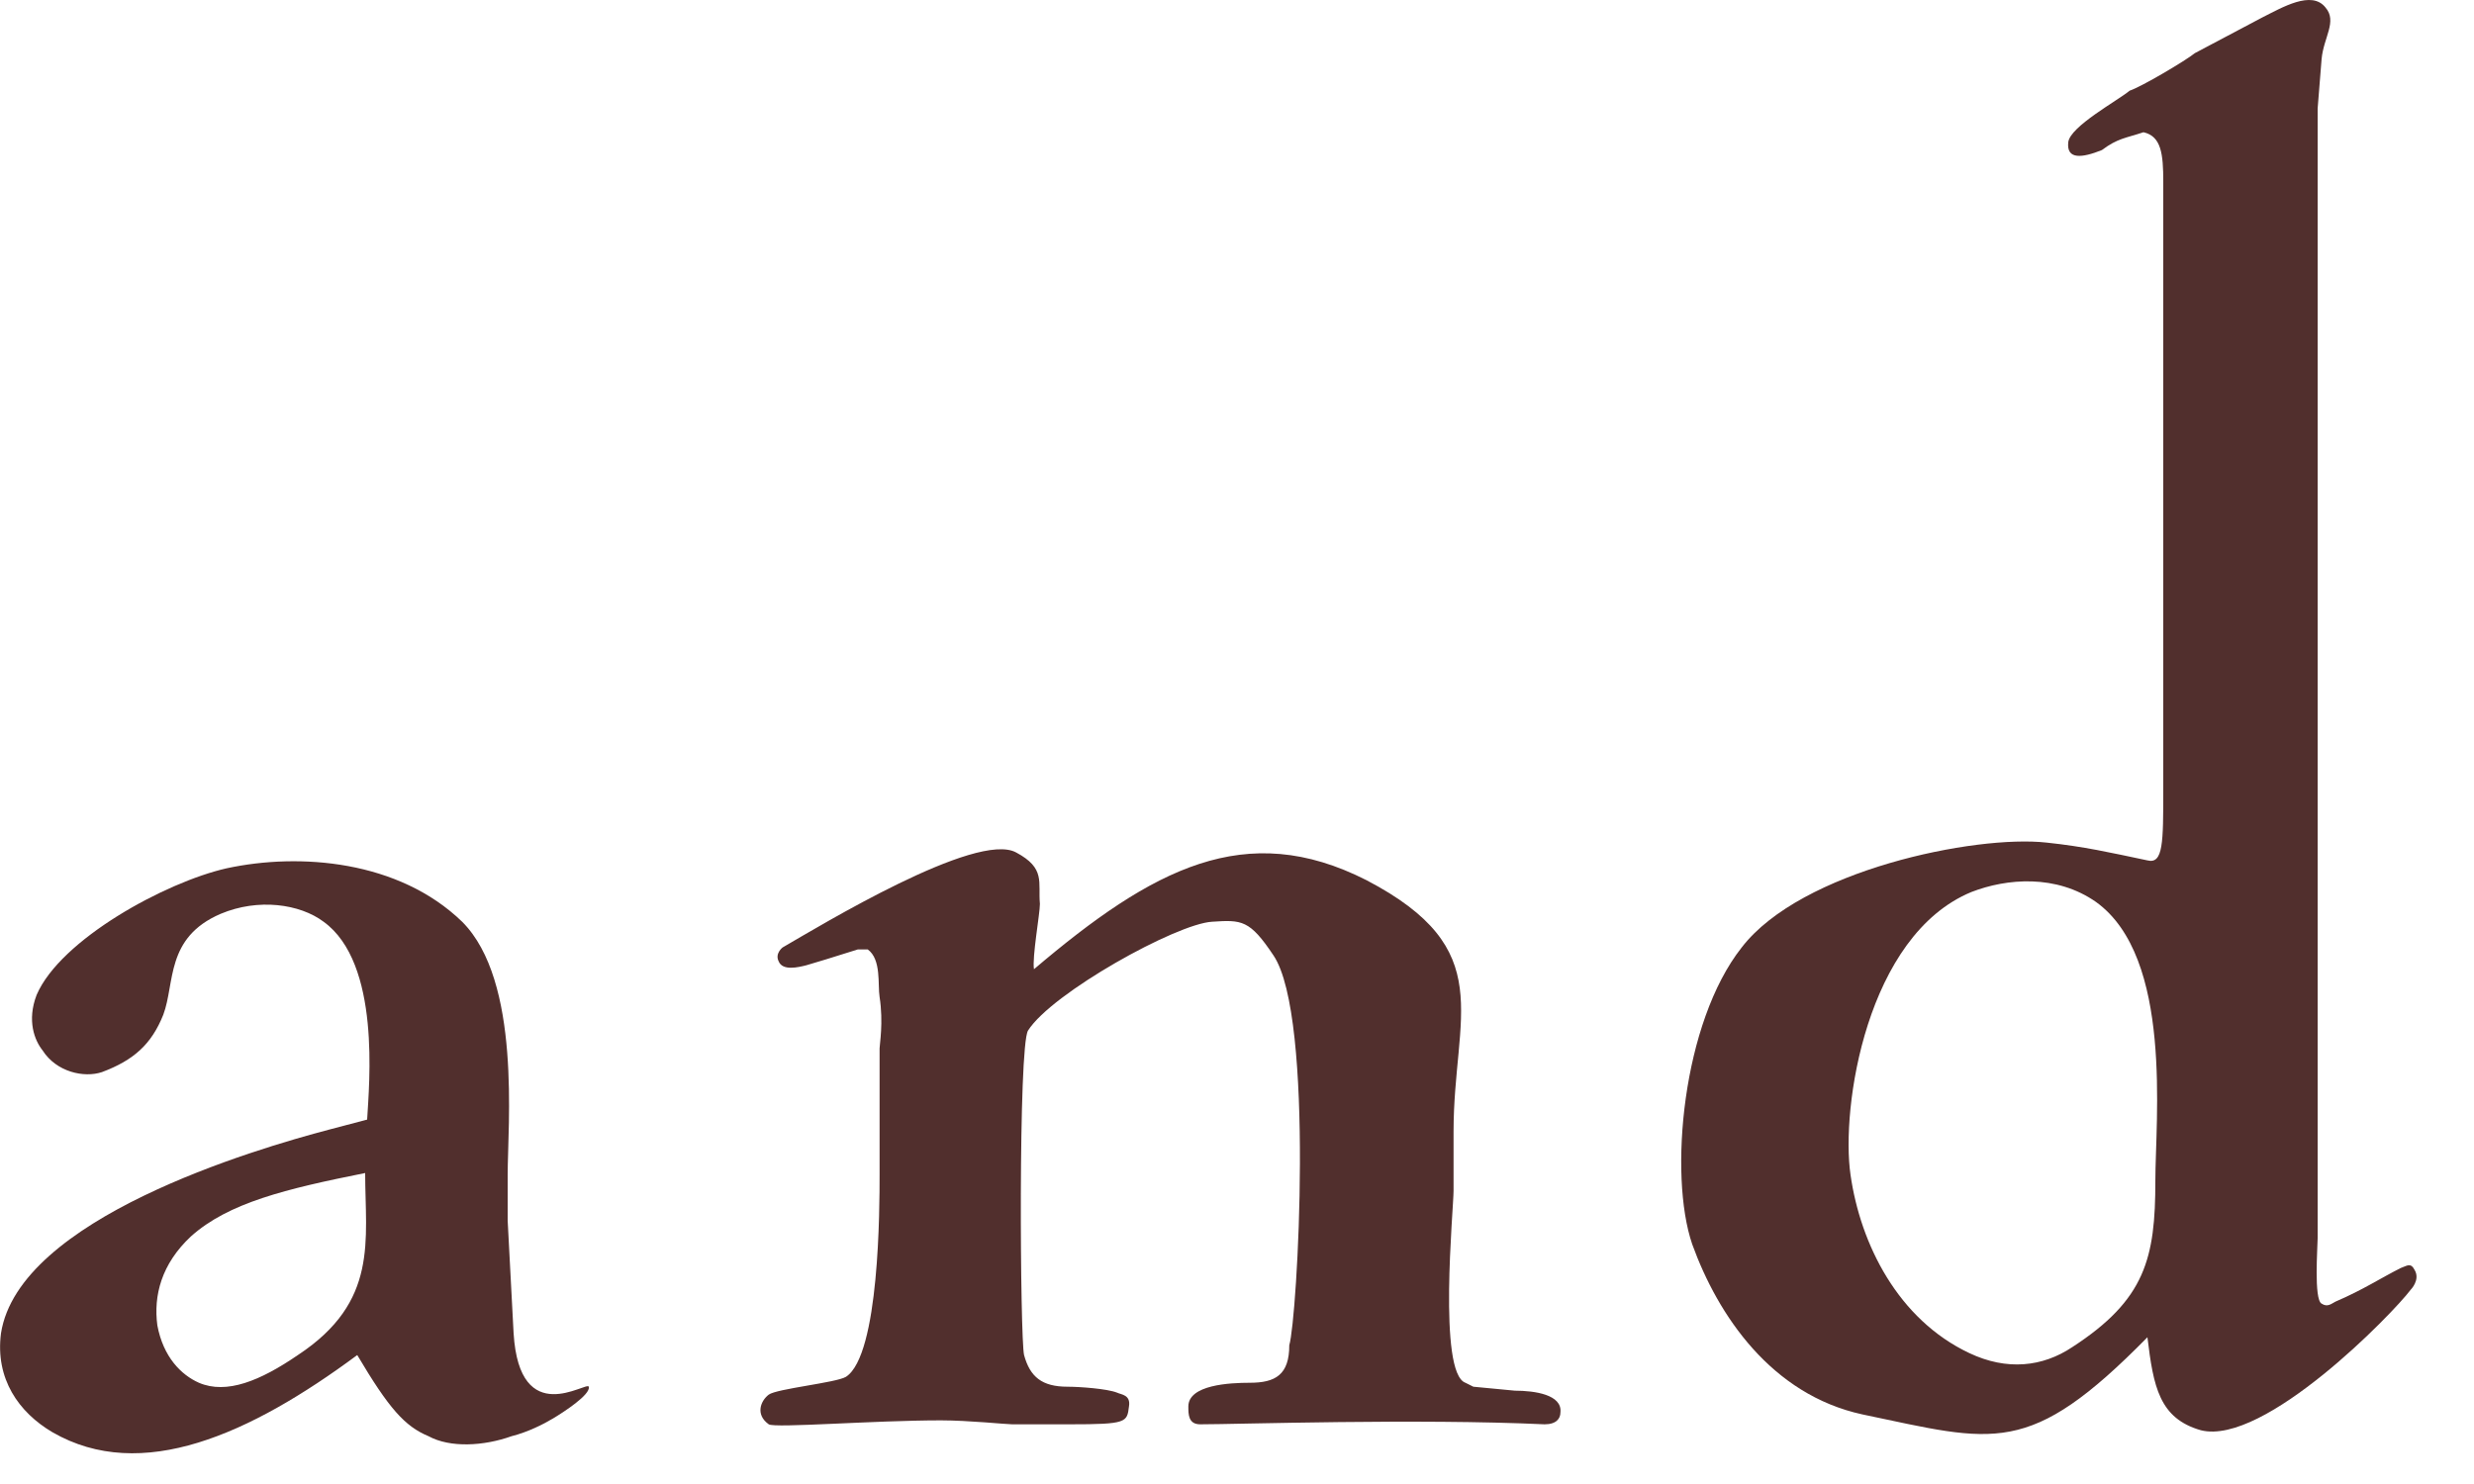
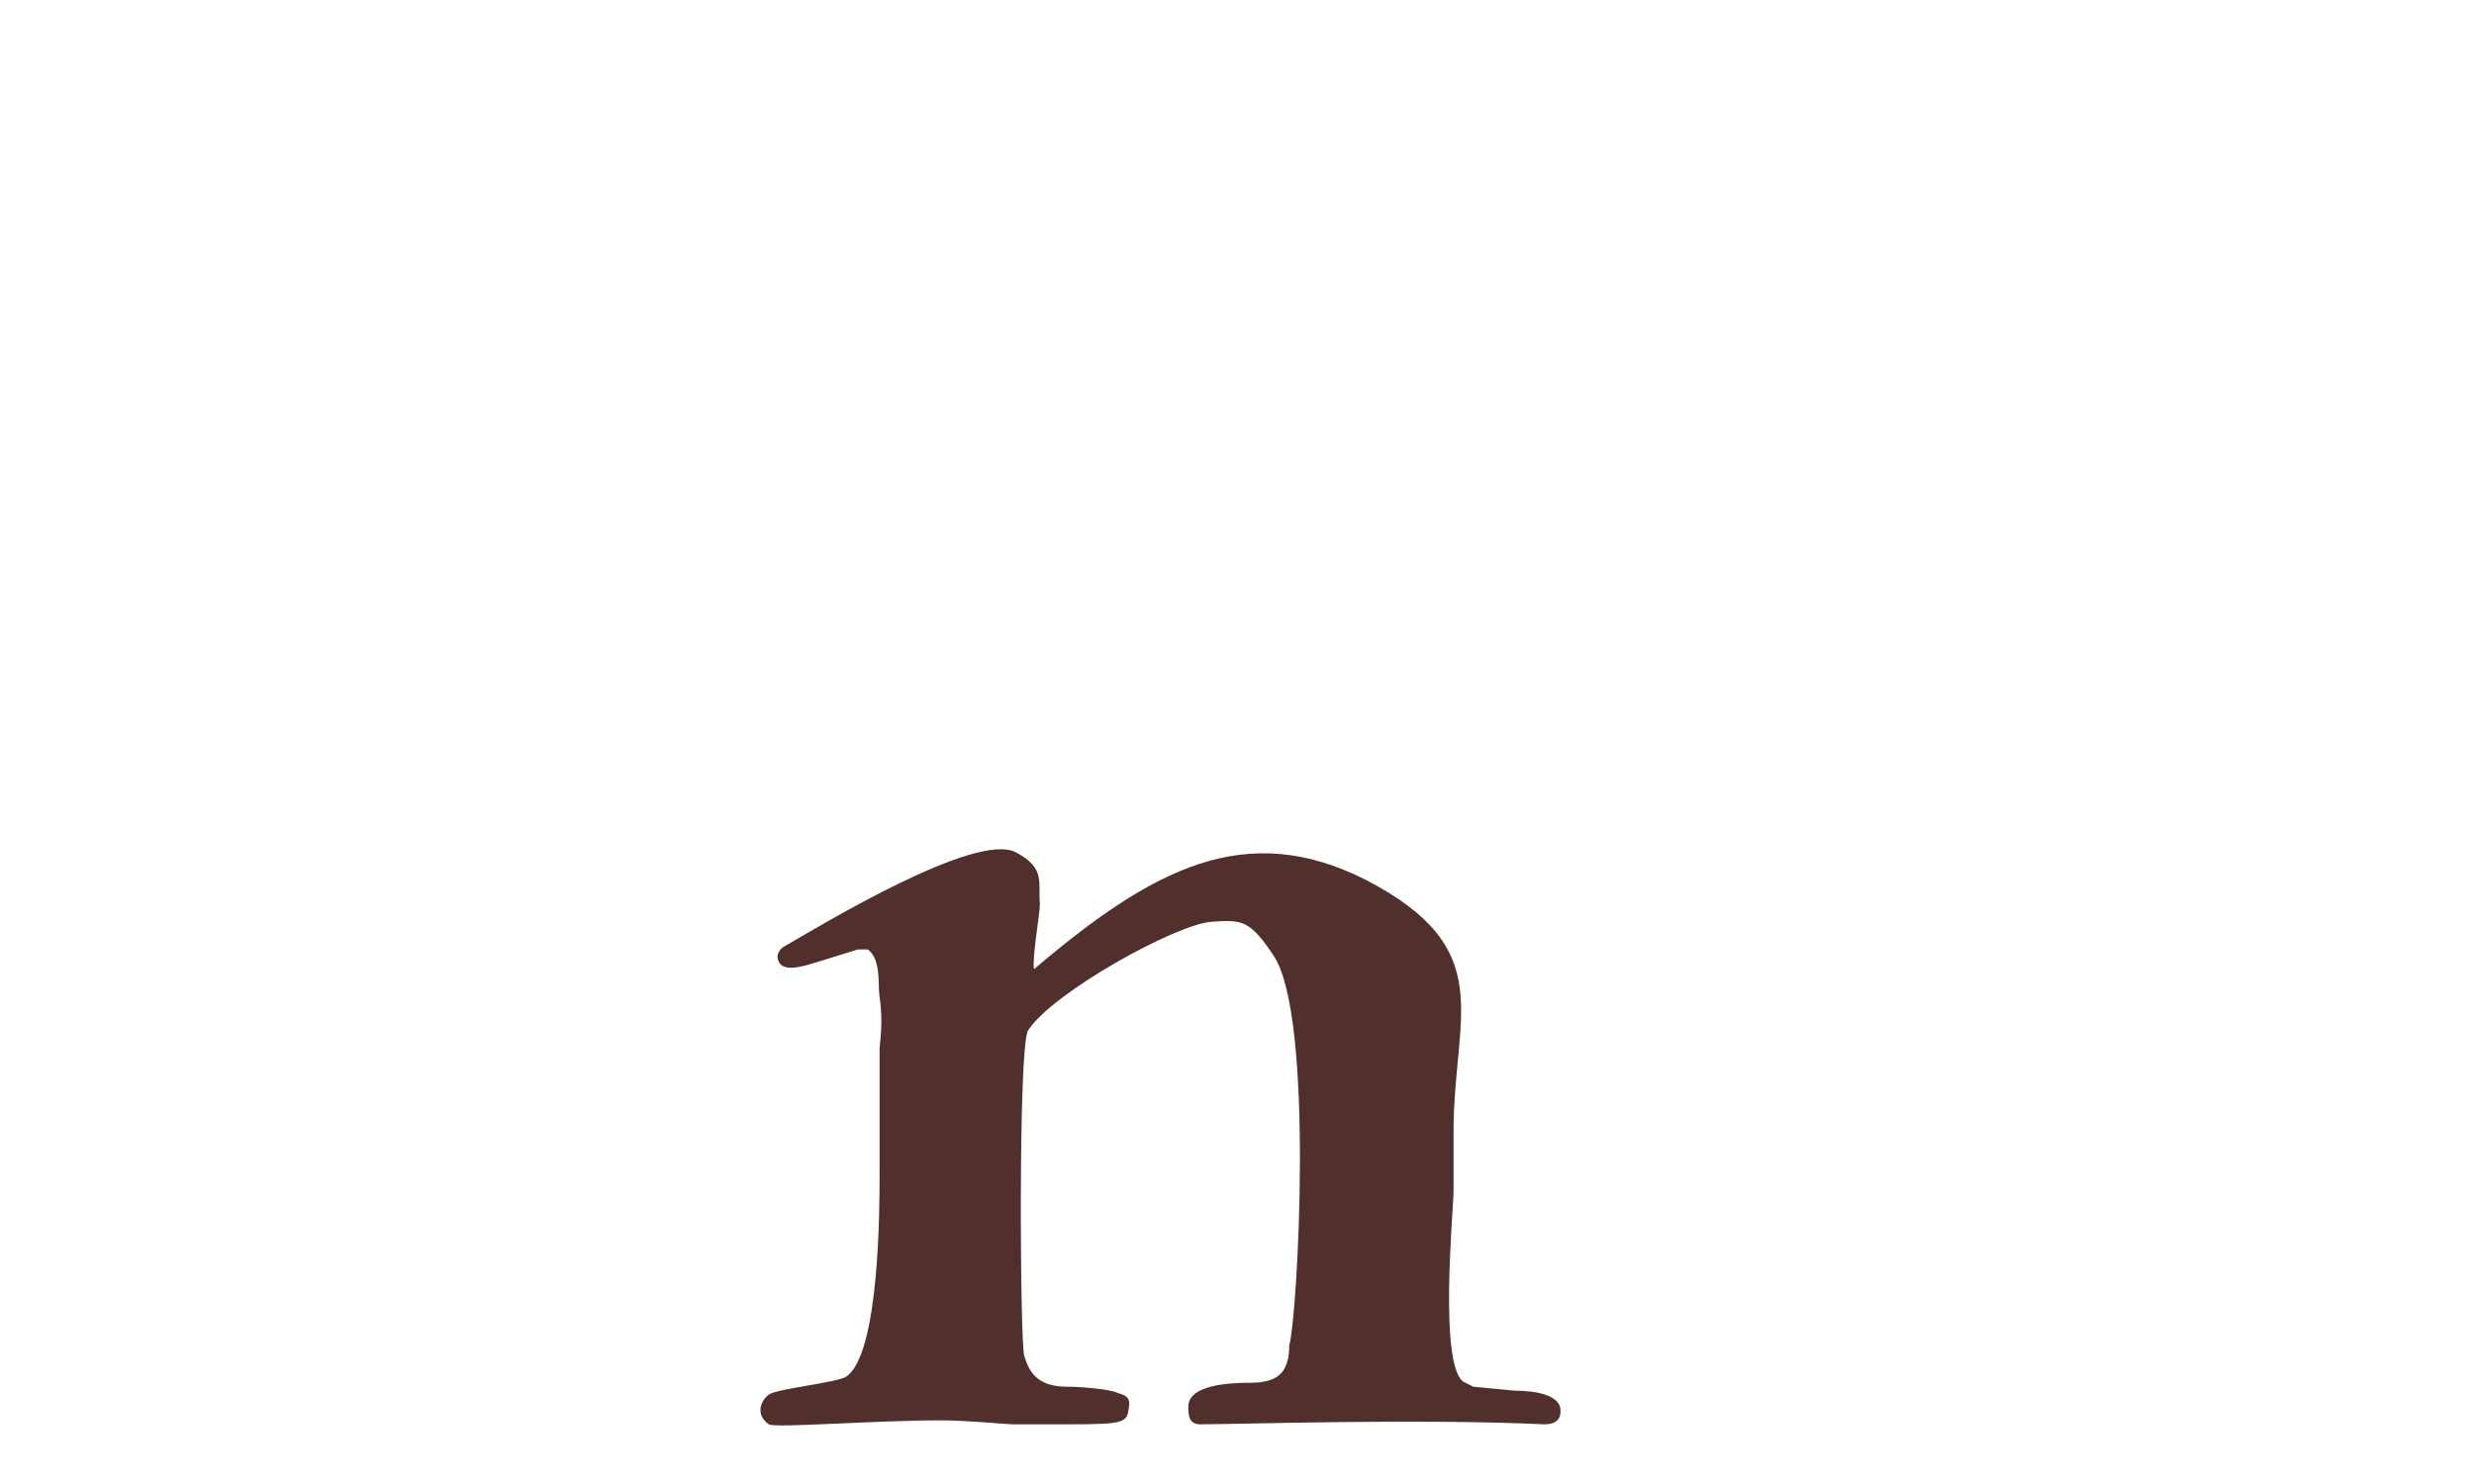
<svg xmlns="http://www.w3.org/2000/svg" width="15" height="9" viewBox="0 0 15 9" fill="none">
-   <path d="M3.57 8.41C3.582 8.458 3.414 8.566 3.354 8.602C3.294 8.638 3.198 8.686 3.102 8.71C2.934 8.77 2.73 8.782 2.598 8.71C2.454 8.65 2.358 8.542 2.166 8.218C1.518 8.698 0.858 8.998 0.318 8.686C0.114 8.566 -0.03 8.362 0.006 8.086C0.114 7.39 1.542 6.97 1.998 6.85L2.226 6.79C2.238 6.574 2.31 5.842 1.962 5.59C1.818 5.482 1.566 5.446 1.338 5.542C1.002 5.686 1.062 5.962 0.99 6.154C0.918 6.334 0.81 6.43 0.618 6.502C0.51 6.538 0.342 6.502 0.258 6.37C0.21 6.31 0.162 6.19 0.222 6.034C0.366 5.698 1.002 5.35 1.374 5.266C1.818 5.17 2.418 5.218 2.802 5.59C3.162 5.95 3.078 6.826 3.078 7.126V7.402L3.114 8.086C3.15 8.674 3.558 8.374 3.57 8.41ZM1.158 7.498C0.978 7.666 0.93 7.858 0.954 8.038C0.99 8.23 1.098 8.338 1.206 8.386C1.374 8.458 1.578 8.374 1.806 8.218C2.298 7.894 2.214 7.522 2.214 7.114C1.734 7.21 1.386 7.294 1.158 7.498Z" fill="#512F2D" />
  <path d="M6.269 5.878C6.989 5.266 7.553 4.966 8.285 5.338C9.089 5.758 8.813 6.154 8.813 6.862V7.222C8.813 7.33 8.717 8.326 8.885 8.386L8.933 8.41L9.185 8.434C9.305 8.434 9.473 8.458 9.461 8.566C9.461 8.602 9.437 8.638 9.365 8.638C8.597 8.602 7.505 8.638 7.277 8.638C7.205 8.638 7.205 8.578 7.205 8.53C7.205 8.398 7.457 8.386 7.577 8.386C7.733 8.386 7.817 8.338 7.817 8.158C7.865 8.002 7.973 6.166 7.721 5.794C7.577 5.578 7.529 5.578 7.349 5.59C7.133 5.602 6.377 6.022 6.233 6.25C6.173 6.346 6.185 8.122 6.209 8.218C6.245 8.35 6.317 8.41 6.473 8.41C6.545 8.41 6.713 8.422 6.773 8.446C6.797 8.458 6.857 8.458 6.845 8.53C6.833 8.626 6.833 8.638 6.485 8.638H6.137C6.101 8.638 5.873 8.614 5.705 8.614C5.297 8.614 4.697 8.662 4.661 8.638C4.577 8.578 4.613 8.494 4.661 8.458C4.709 8.422 5.069 8.386 5.129 8.35C5.333 8.218 5.333 7.318 5.333 7.126V6.358C5.333 6.334 5.357 6.202 5.333 6.046C5.321 5.974 5.345 5.818 5.261 5.758H5.201L5.009 5.818L4.889 5.854C4.841 5.866 4.745 5.89 4.721 5.83C4.697 5.782 4.745 5.746 4.745 5.746C4.973 5.614 5.921 5.038 6.161 5.17C6.341 5.266 6.293 5.35 6.305 5.482C6.305 5.542 6.257 5.806 6.269 5.878Z" fill="#512F2D" />
-   <path d="M14.1 0.046C14.172 0.13 14.088 0.226 14.076 0.358L14.052 0.658V7.51C14.052 7.558 14.028 7.882 14.076 7.906C14.112 7.93 14.136 7.906 14.16 7.894C14.328 7.822 14.436 7.75 14.556 7.69C14.592 7.678 14.616 7.654 14.64 7.702C14.676 7.762 14.616 7.822 14.616 7.822C14.508 7.966 13.728 8.77 13.344 8.674C13.092 8.602 13.056 8.41 13.02 8.11C12.3 8.842 12.096 8.746 11.292 8.578C10.74 8.458 10.416 7.978 10.26 7.546C10.116 7.126 10.2 6.202 10.56 5.746C10.92 5.278 11.976 5.062 12.408 5.11C12.636 5.134 12.792 5.17 13.02 5.218C13.116 5.242 13.116 5.11 13.116 4.786V1.414C13.116 1.306 13.116 1.21 13.116 1.102C13.116 0.934 13.104 0.826 12.996 0.802C12.888 0.838 12.84 0.838 12.744 0.91C12.624 0.958 12.528 0.97 12.54 0.862C12.552 0.766 12.84 0.61 12.912 0.55C12.984 0.526 13.248 0.37 13.308 0.322L13.716 0.106C13.836 0.046 14.016 -0.062 14.1 0.046ZM11.22 7.126C11.28 7.546 11.508 8.002 11.94 8.206C12.168 8.314 12.384 8.29 12.564 8.17C13.008 7.882 13.068 7.63 13.068 7.162C13.068 6.79 13.176 5.806 12.708 5.47C12.468 5.302 12.168 5.326 11.952 5.41C11.316 5.674 11.16 6.718 11.22 7.126Z" fill="#512F2D" />
</svg>